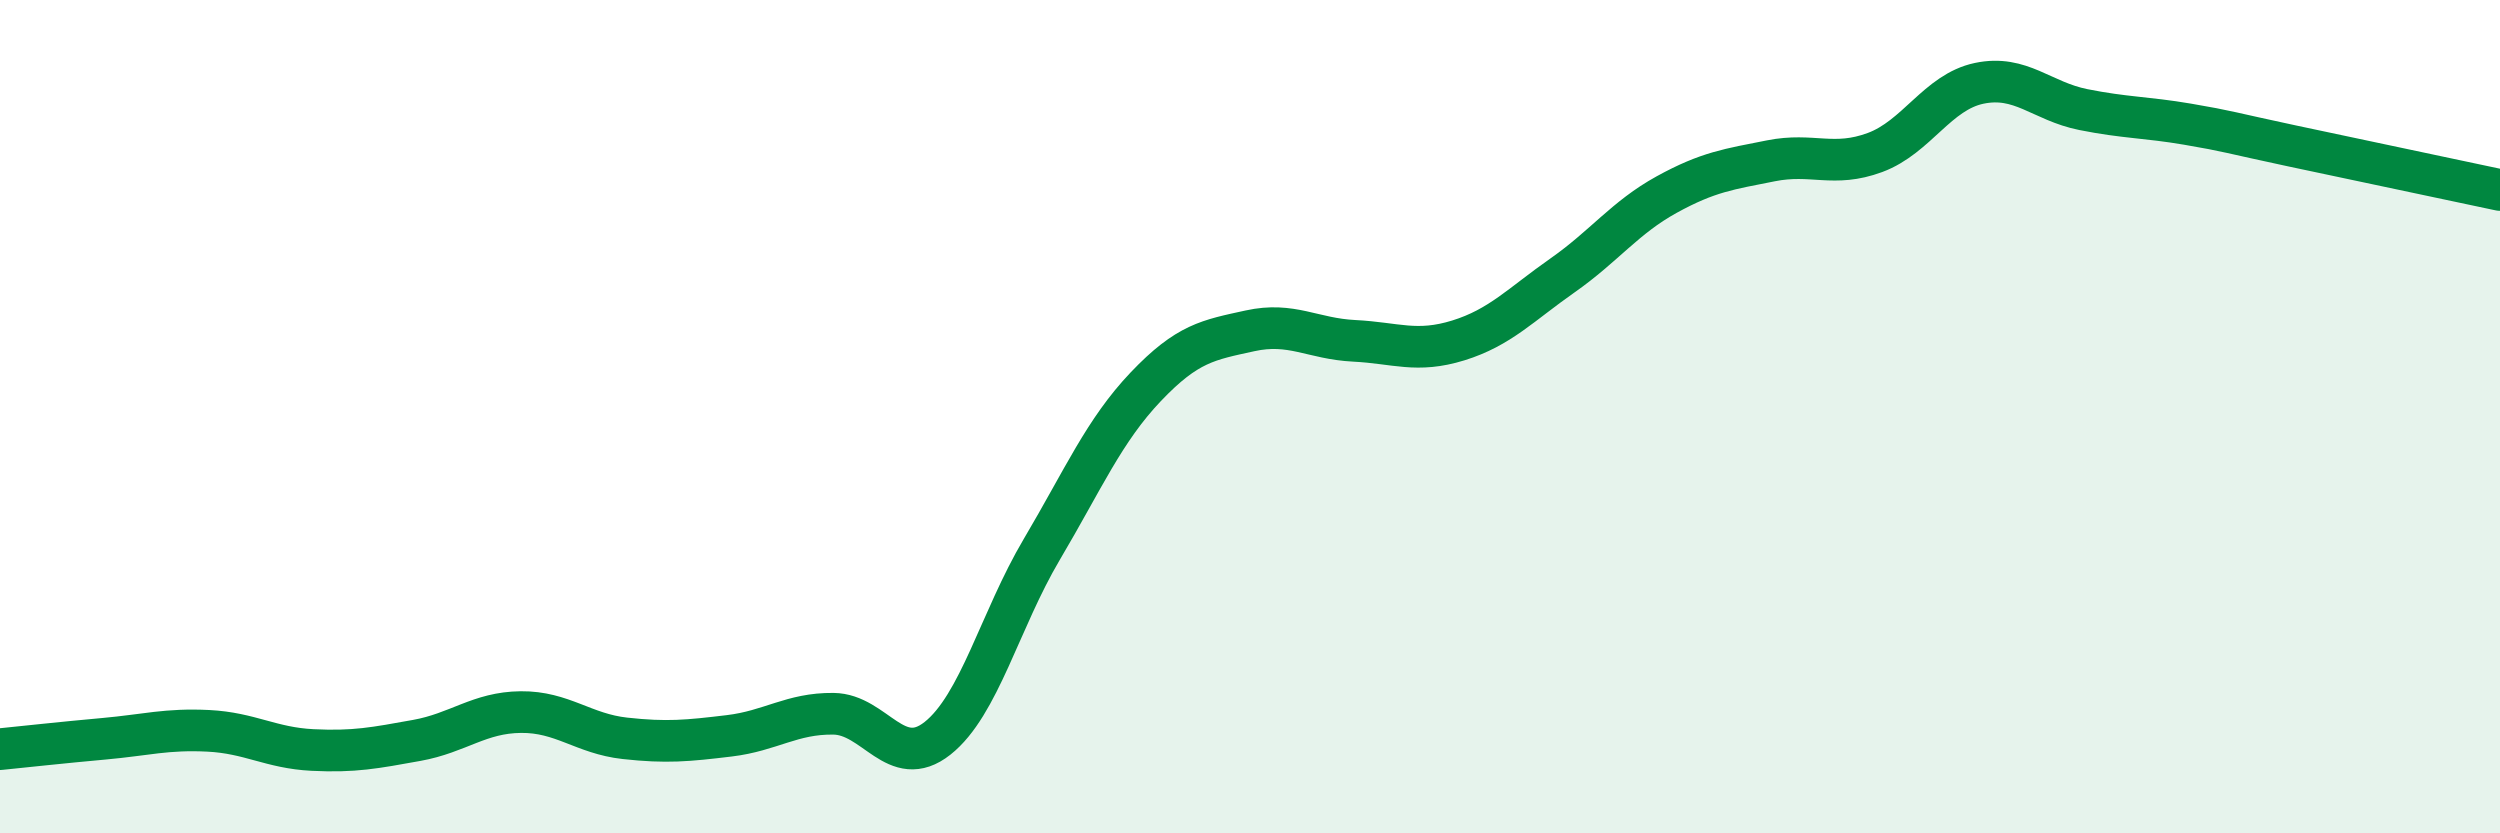
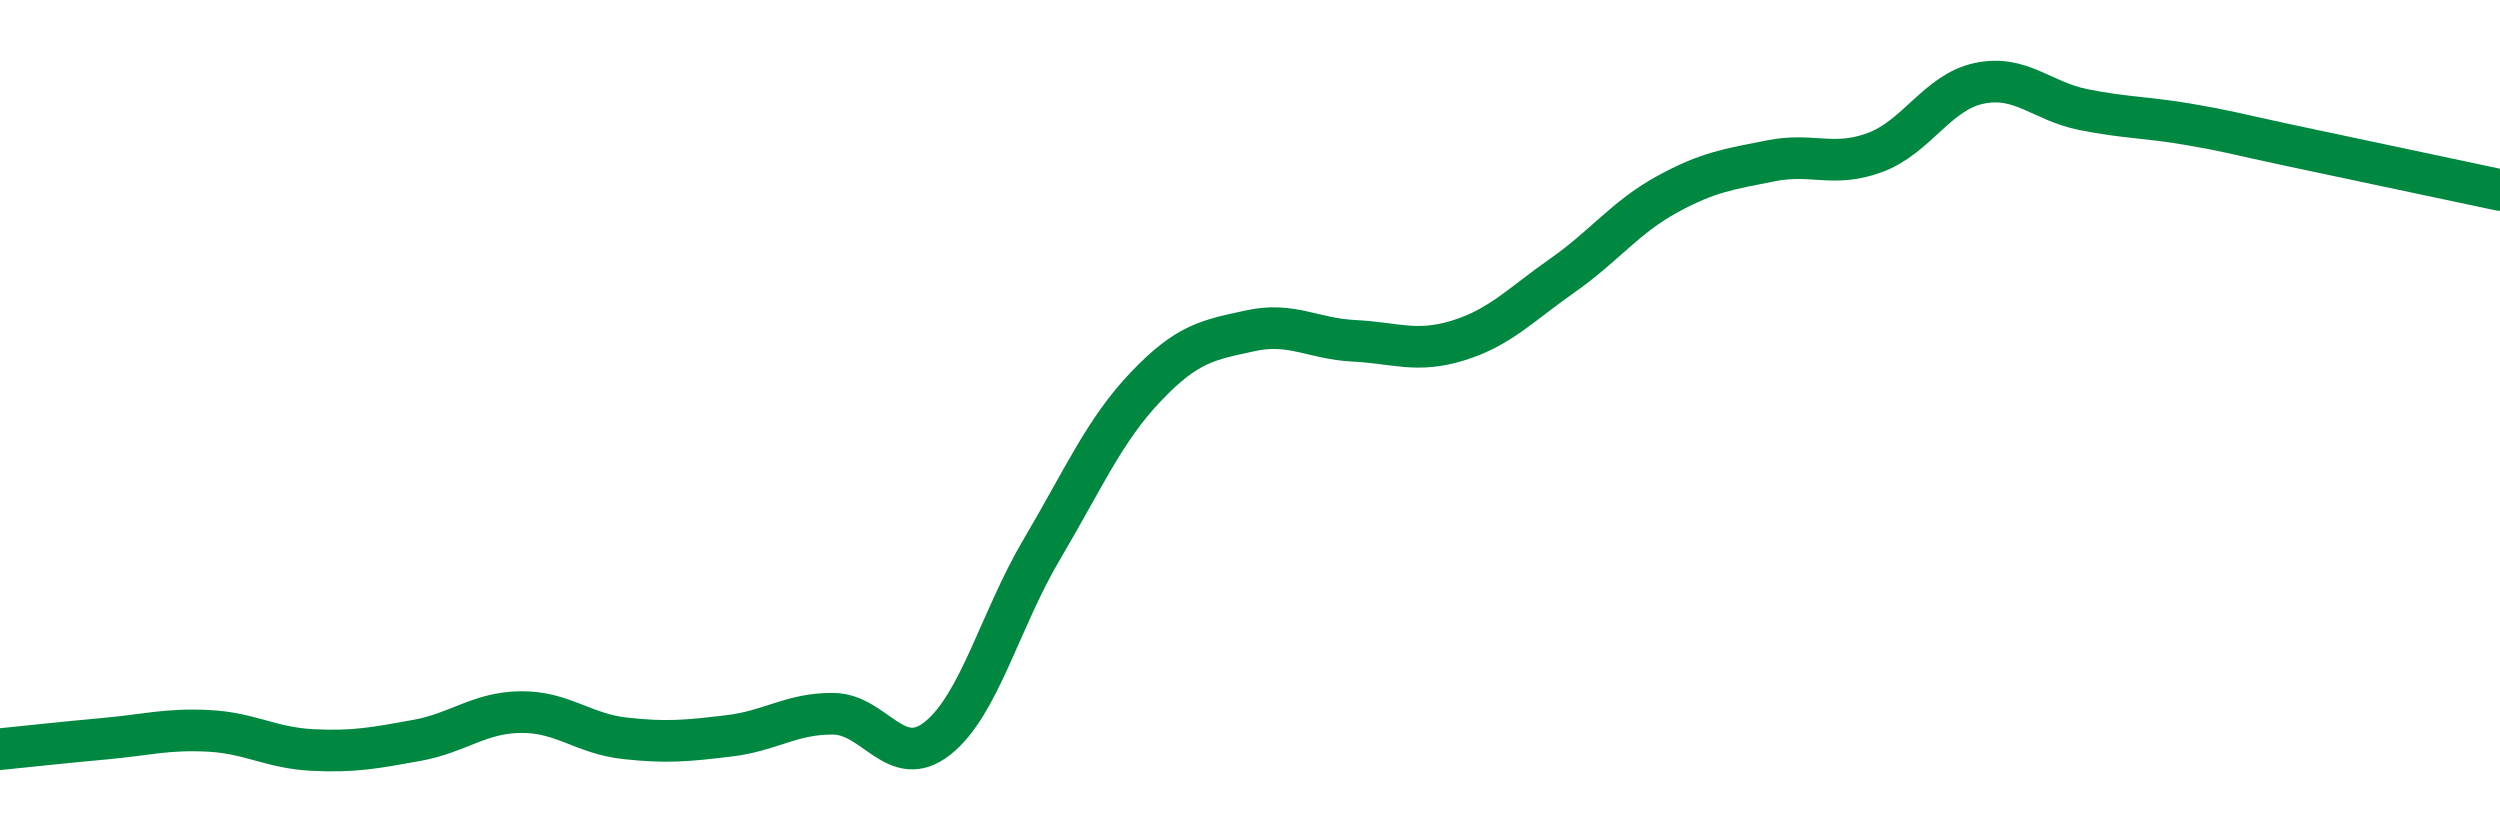
<svg xmlns="http://www.w3.org/2000/svg" width="60" height="20" viewBox="0 0 60 20">
-   <path d="M 0,17.98 C 0.5,17.93 1.5,17.82 2.5,17.73 C 3.5,17.64 4,17.49 5,17.54 C 6,17.59 6.5,17.95 7.5,18 C 8.5,18.05 9,17.95 10,17.77 C 11,17.59 11.5,17.1 12.5,17.09 C 13.5,17.08 14,17.61 15,17.72 C 16,17.83 16.5,17.78 17.5,17.66 C 18.5,17.54 19,17.12 20,17.13 C 21,17.14 21.5,18.51 22.5,17.72 C 23.5,16.93 24,14.88 25,13.19 C 26,11.5 26.5,10.33 27.5,9.28 C 28.5,8.23 29,8.16 30,7.94 C 31,7.72 31.5,8.13 32.5,8.18 C 33.5,8.23 34,8.48 35,8.17 C 36,7.86 36.5,7.31 37.5,6.61 C 38.5,5.91 39,5.22 40,4.67 C 41,4.12 41.5,4.06 42.5,3.86 C 43.5,3.66 44,4.03 45,3.66 C 46,3.29 46.5,2.21 47.5,2 C 48.5,1.79 49,2.43 50,2.63 C 51,2.83 51.5,2.81 52.5,2.98 C 53.5,3.15 53.5,3.18 55,3.5 C 56.5,3.82 59,4.35 60,4.56L60 20L0 20Z" fill="#008740" opacity="0.1" stroke-linecap="round" stroke-linejoin="round" />
  <path d="M 0,17.98 C 0.5,17.93 1.5,17.82 2.5,17.73 C 3.5,17.64 4,17.49 5,17.54 C 6,17.59 6.5,17.95 7.5,18 C 8.5,18.05 9,17.95 10,17.77 C 11,17.59 11.5,17.1 12.5,17.09 C 13.5,17.08 14,17.61 15,17.72 C 16,17.83 16.5,17.78 17.5,17.66 C 18.5,17.54 19,17.12 20,17.13 C 21,17.14 21.5,18.51 22.5,17.72 C 23.5,16.93 24,14.88 25,13.19 C 26,11.5 26.5,10.33 27.5,9.28 C 28.5,8.23 29,8.16 30,7.94 C 31,7.72 31.5,8.13 32.5,8.18 C 33.5,8.23 34,8.48 35,8.17 C 36,7.86 36.5,7.31 37.5,6.61 C 38.5,5.91 39,5.22 40,4.67 C 41,4.12 41.5,4.06 42.5,3.86 C 43.5,3.66 44,4.03 45,3.66 C 46,3.29 46.5,2.21 47.5,2 C 48.5,1.79 49,2.43 50,2.63 C 51,2.83 51.5,2.81 52.5,2.98 C 53.5,3.15 53.5,3.18 55,3.5 C 56.5,3.82 59,4.35 60,4.56" stroke="#008740" stroke-width="1" fill="none" stroke-linecap="round" stroke-linejoin="round" />
</svg>